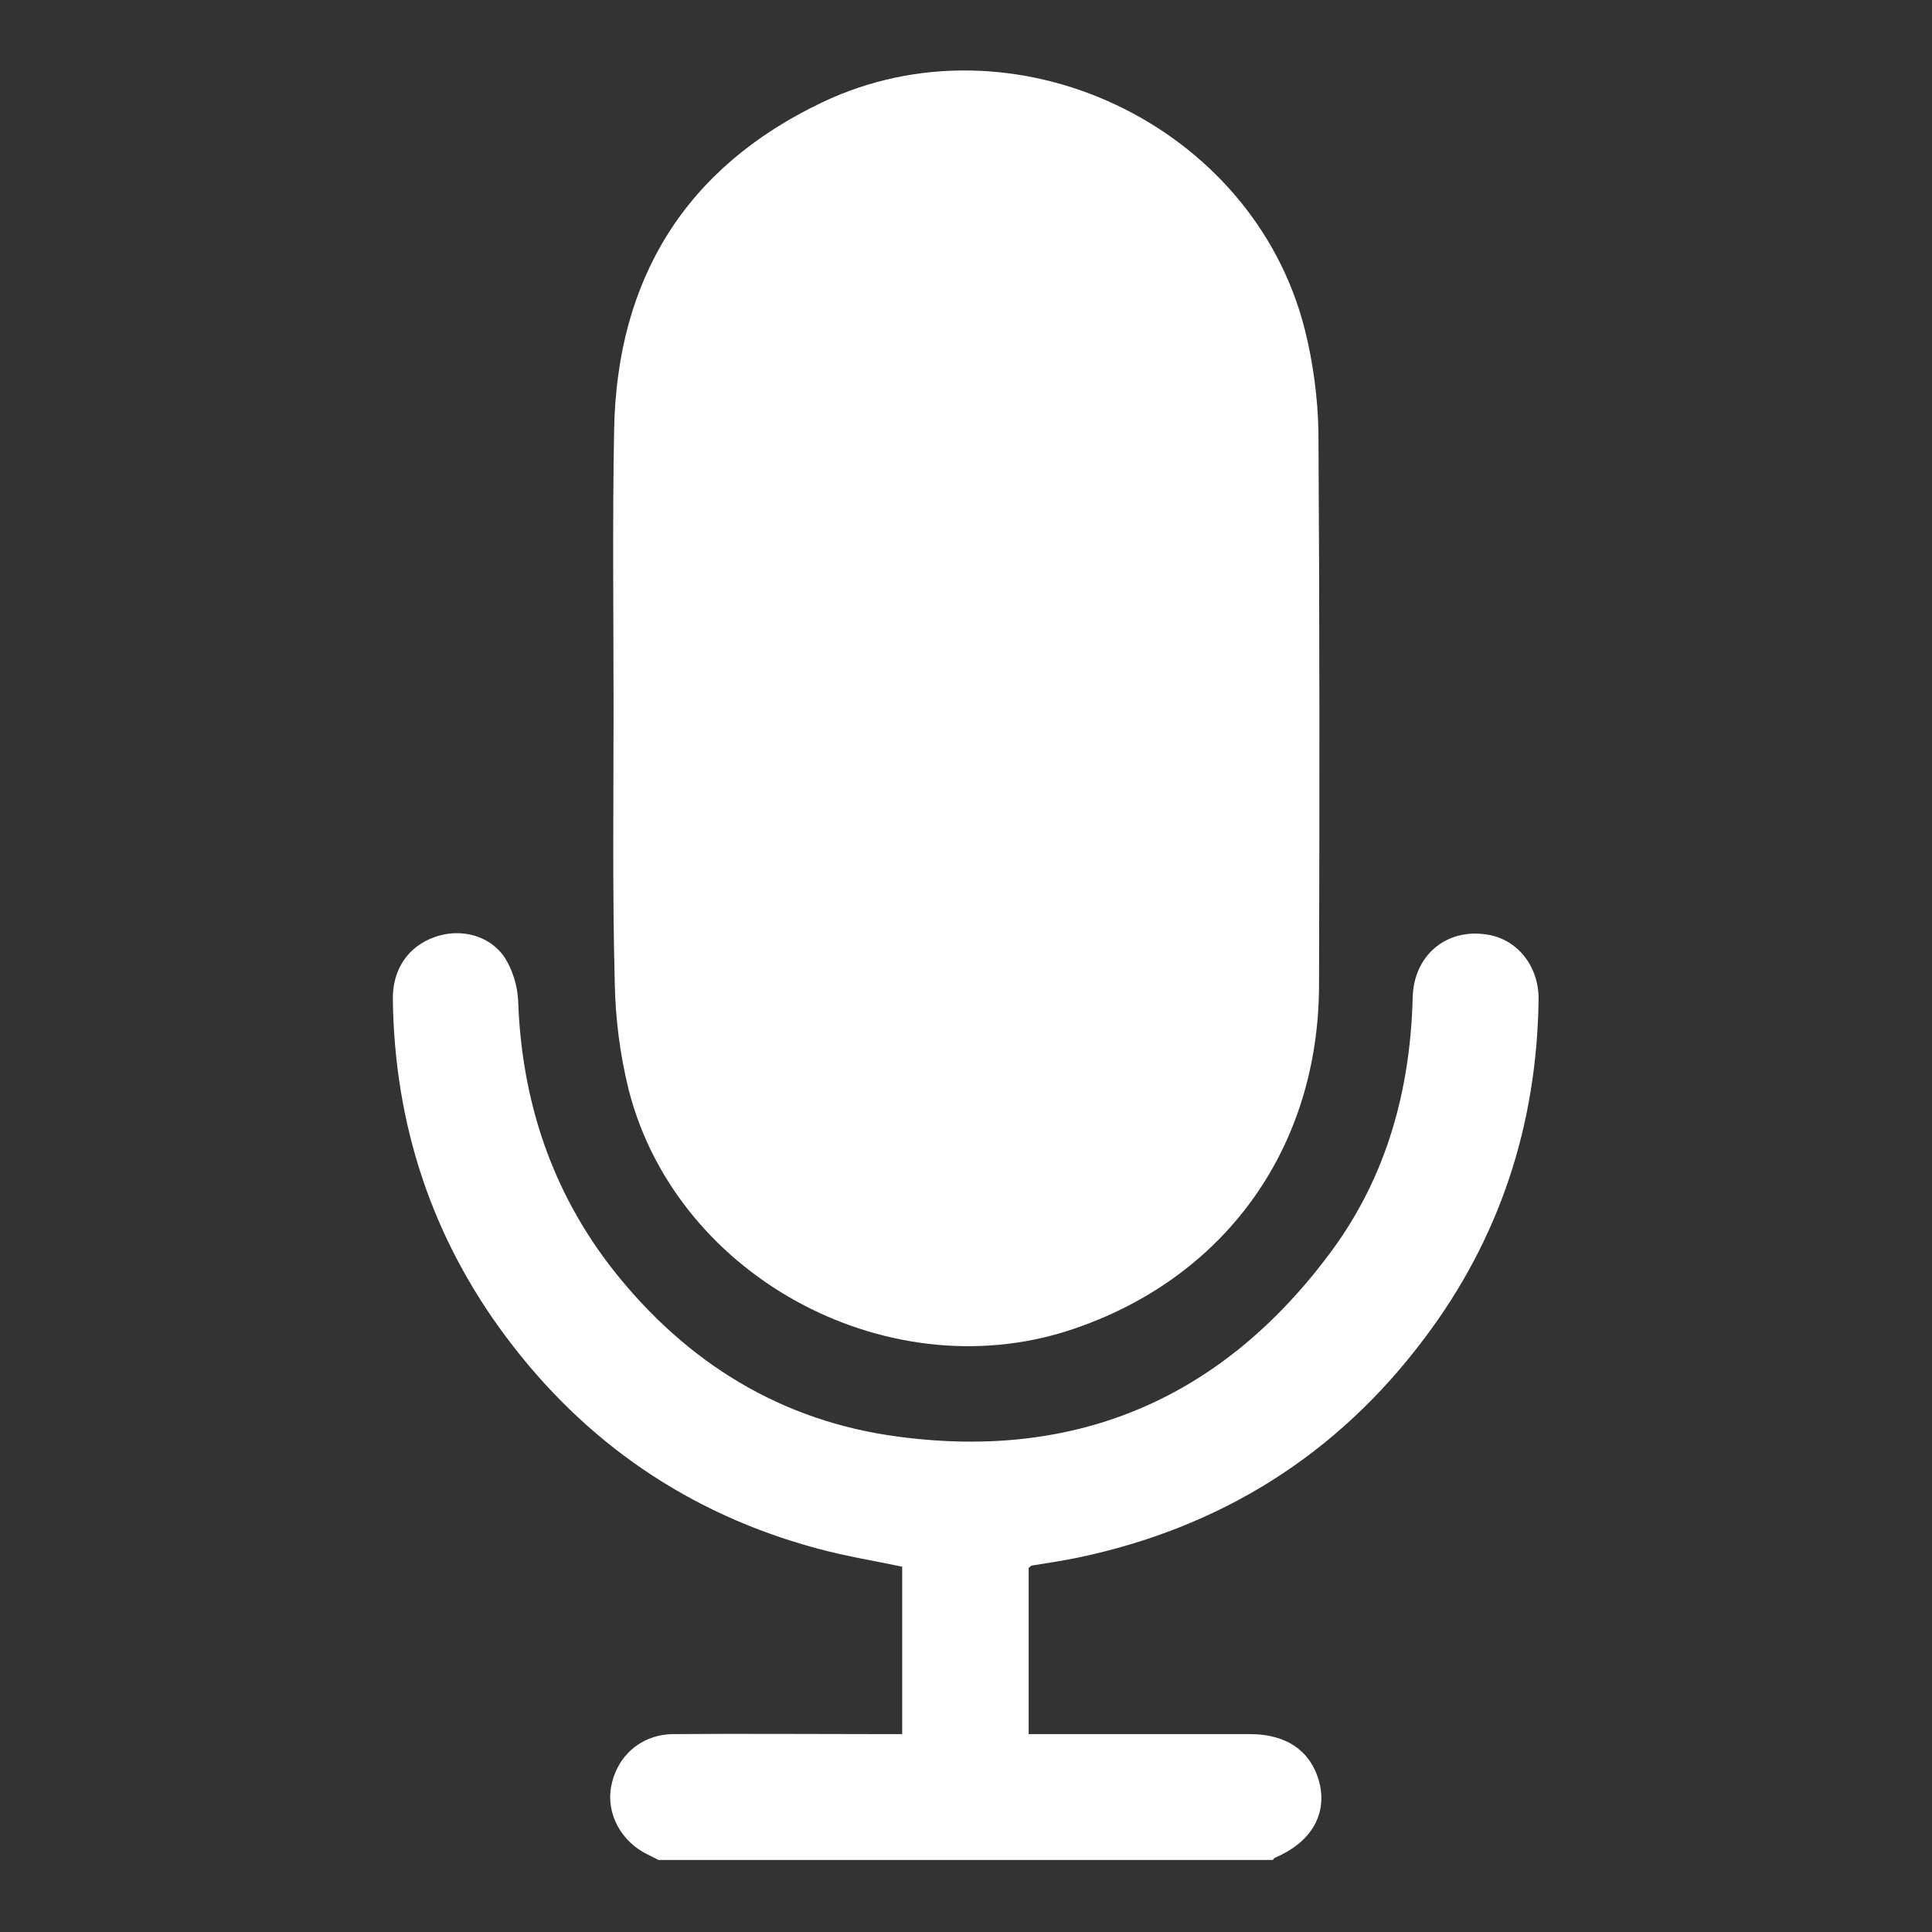
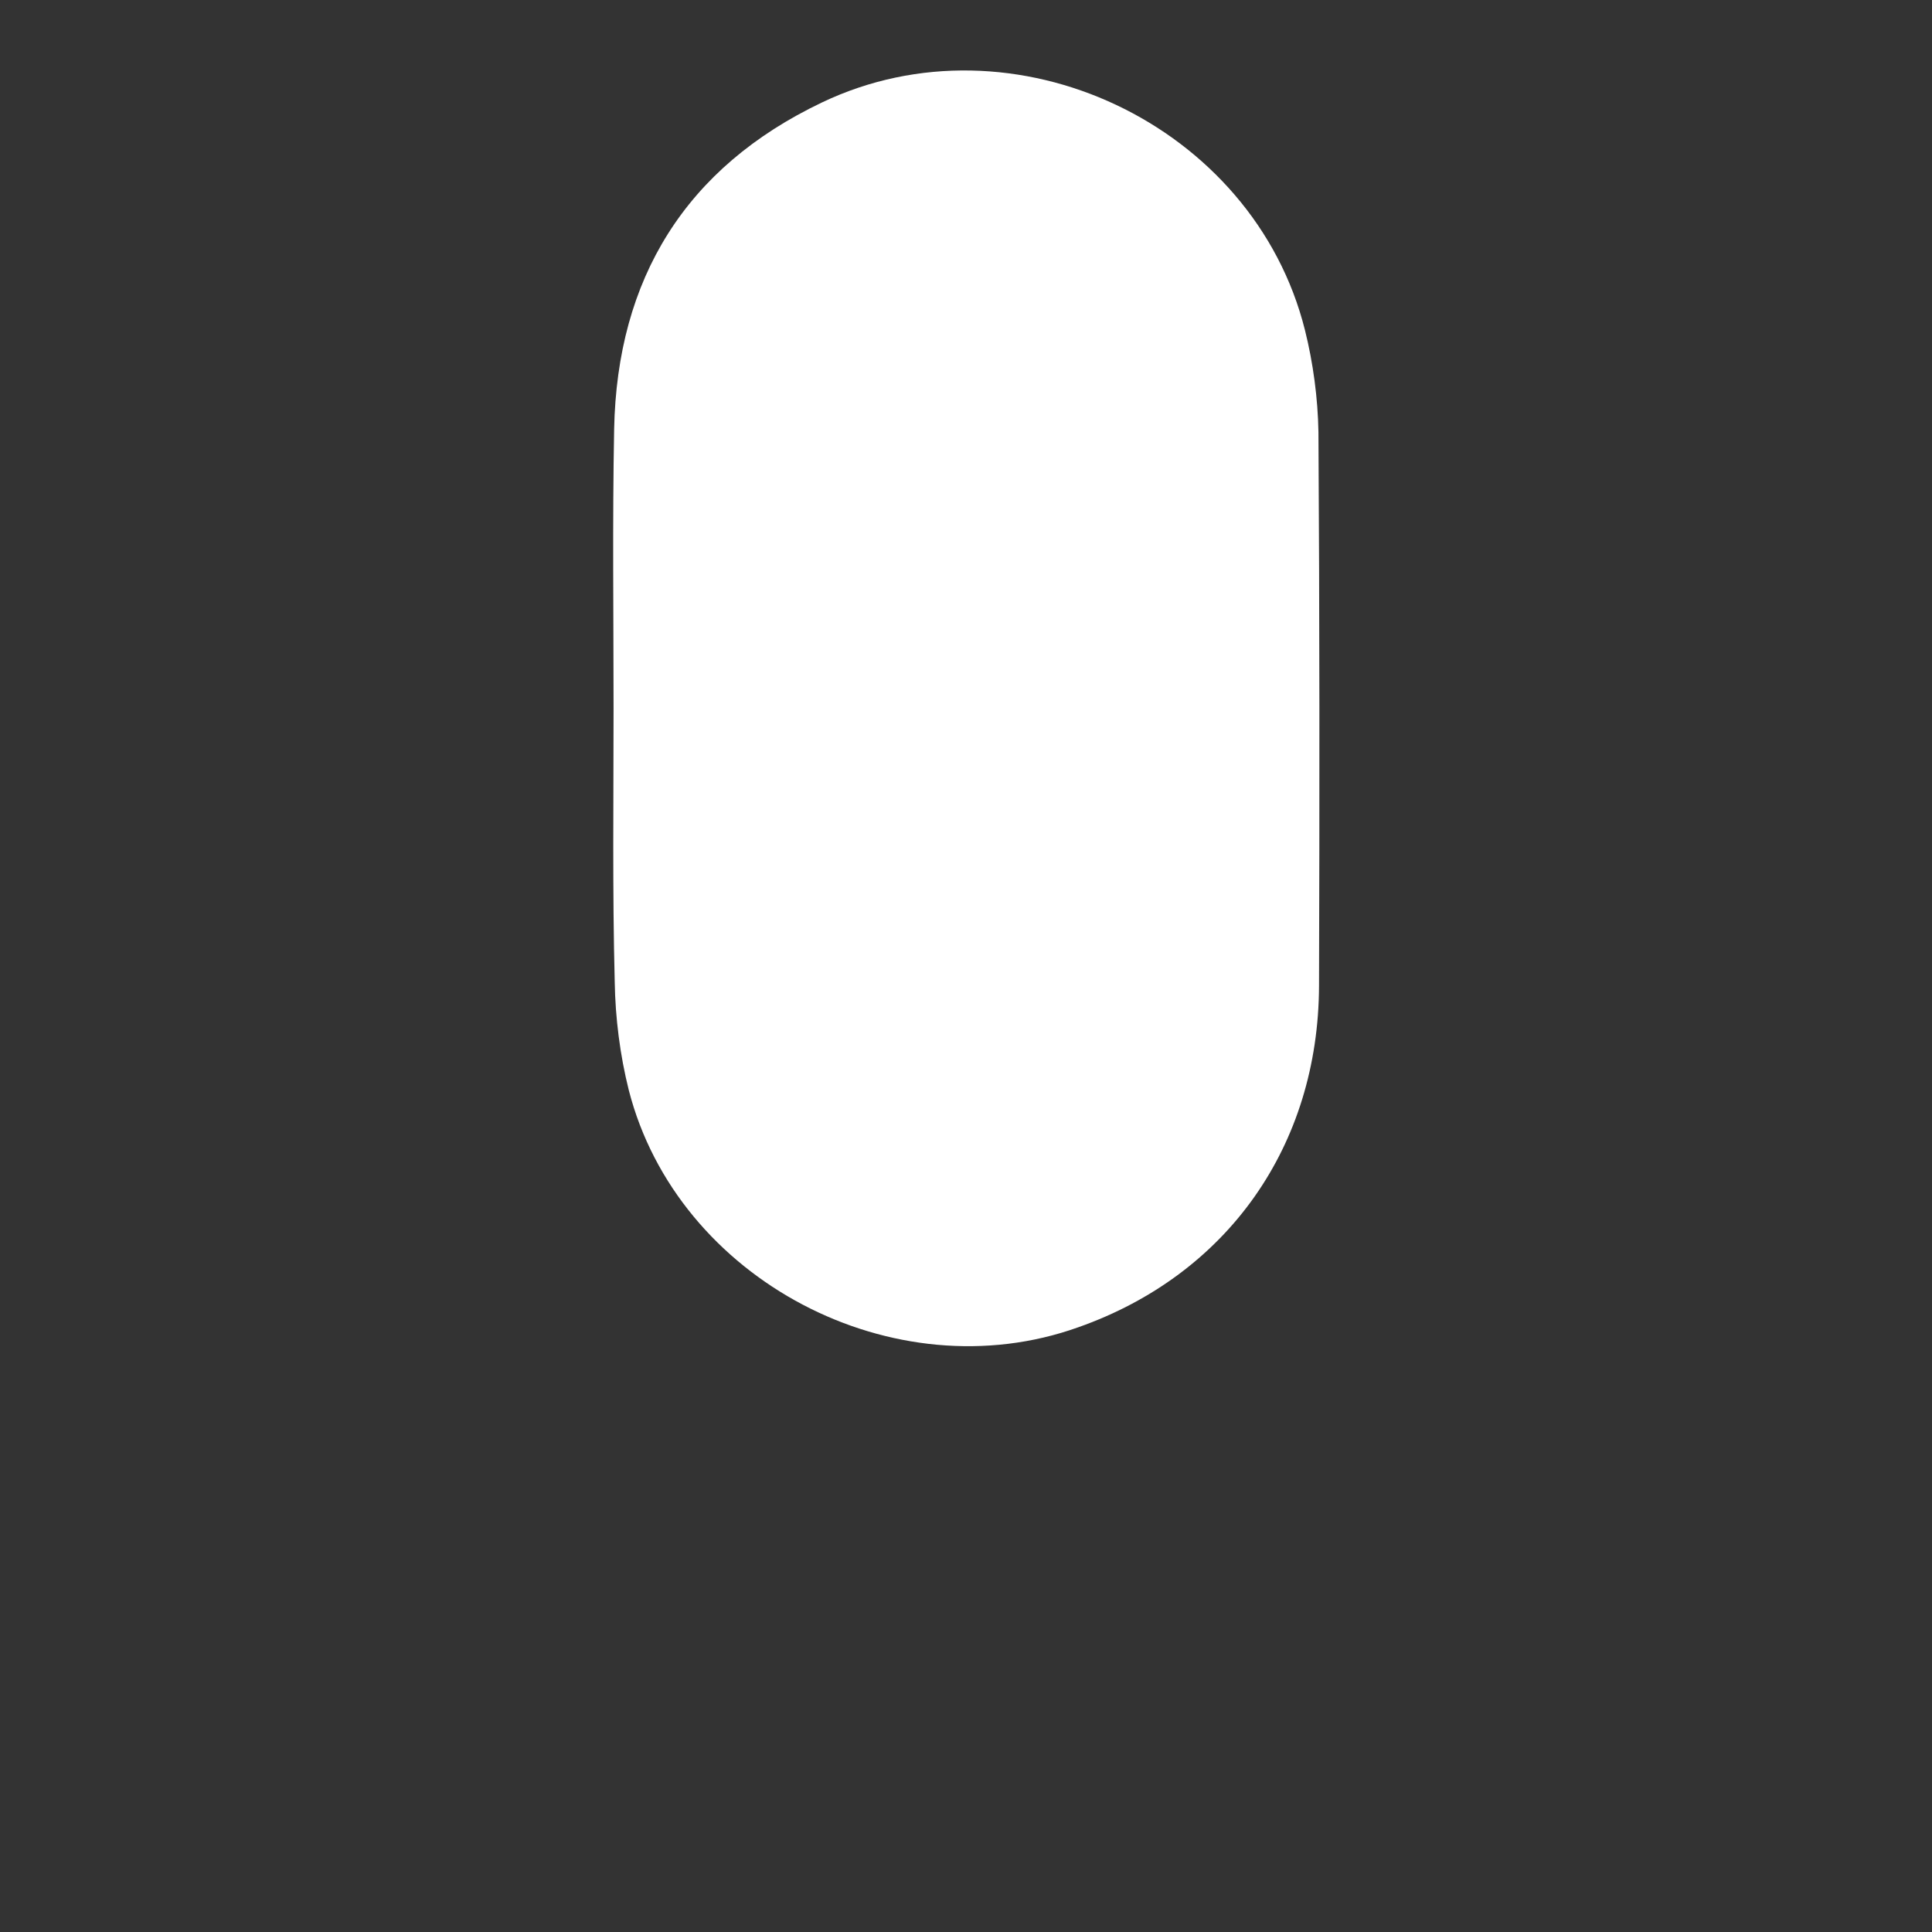
<svg xmlns="http://www.w3.org/2000/svg" version="1.1" id="Layer_1" x="0px" y="0px" viewBox="0 0 330 330" style="enable-background:new 0 0 330 330;" xml:space="preserve">
  <rect x="0" y="0" width="330" height="330" fill="#333333" stroke="none" />
  <style type="text/css">
	.st0{display:none;}
	.st1{display:inline;}
	.st2{display:inline;fill:#FFFFFF;}
	.st3{fill:#FFFFFF;}
</style>
  <g class="st0">
-     <path class="st1" d="M252.9,329.9c-59,0-118.1,0-177.1,0c-2.3-0.4-4.6-0.8-6.9-1.2c-30.2-5.7-51.3-22.8-62.9-51   c-3-7.4-4-15.6-5.9-23.4c0-59,0-118.1,0-177.1C1.4,71,2.1,64.7,4,58.7C15.2,24.2,46.3,1.6,82.7,1.5c54.4-0.2,108.9-0.1,163.3,0   c17.6,0,33.8,4.9,48,15.4c23.1,17,34.6,40.1,34.6,68.8c0,53,0,106.1,0,159.1c0,5.4-0.3,10.9-1.2,16.3   c-5.5,30.4-22.8,51.5-51.3,63.1C268.8,327.1,260.7,328.1,252.9,329.9z M301.1,165.7h0.1c0-26.7,0-53.5,0-80.2   c0-8.6-1.1-16.9-5-24.6c-10.6-21.3-27.9-32-51.6-32c-53.5-0.1-106.9,0-160.4,0c-3.6,0-7.3,0.3-10.9,0.8   c-24.9,3.5-45.5,26-45.6,51.2c-0.4,55.9-0.2,111.8-0.2,167.8c0,7.6,1.5,14.9,4.8,21.7c10.5,21.3,27.8,32.1,51.5,32.2   c53.6,0.1,107.2,0,160.7,0c3.6,0,7.3-0.3,10.9-0.8c24.4-3.3,45.1-26.1,45.5-50.7C301.4,222.6,301.1,194.1,301.1,165.7z" />
    <path class="st2" d="M252.9,329.9c7.7-1.9,15.9-2.9,23.2-5.8c28.5-11.6,45.7-32.8,51.3-63.1c1-5.3,1.2-10.8,1.2-16.3   c0.1-53,0.1-106.1,0-159.1c0-28.7-11.5-51.8-34.6-68.8C279.8,6.4,263.6,1.5,246,1.5c-54.4-0.1-108.9-0.1-163.3,0   C46.3,1.6,15.2,24.2,4,58.7C2.1,64.6,1.3,71,0,77.1C0,51.7,0,26.2,0,0.8c109.7,0,219.4,0,329.1,0c0,109.7,0,219.4,0,329.1   C303.8,329.9,278.4,329.9,252.9,329.9z" />
    <path class="st2" d="M0.1,254.2C2,262.1,3,270.3,6,277.7c11.6,28.3,32.7,45.4,62.9,51c2.3,0.4,4.6,0.8,6.9,1.2   c-25.2,0-50.4,0-75.7,0C0.1,304.7,0.1,279.5,0.1,254.2z" />
-     <path class="st2" d="M301.1,165.7c0,28.4,0.3,56.9-0.1,85.3c-0.3,24.6-21.1,47.4-45.5,50.7c-3.6,0.5-7.2,0.8-10.9,0.8   c-53.6,0-107.2,0.1-160.7,0c-23.8,0-41-10.9-51.5-32.2c-3.3-6.8-4.8-14.1-4.8-21.7c0-55.9-0.2-111.8,0.2-167.8   C28,55.6,48.6,33.1,73.4,29.6c3.6-0.5,7.2-0.8,10.9-0.8c53.5,0,106.9-0.1,160.4,0c23.8,0,41,10.8,51.6,32c3.8,7.7,5,16,5,24.6   c-0.1,26.7,0,53.5,0,80.2C301.2,165.7,301.1,165.7,301.1,165.7z M246.5,166c0.4-45-36.2-81.9-81.6-82.5   c-45.1-0.5-82.3,36.3-82.7,81.7c-0.4,45,36.2,81.9,81.6,82.5C208.9,248.3,246.1,211.5,246.5,166z M253.3,97.1   c11.4,0,20.7-9.3,20.6-20.5s-9.3-20.3-20.5-20.4c-11.3-0.1-20.6,9.2-20.5,20.6C233,88.1,242,97.1,253.3,97.1z" />
    <path class="st1" d="M246.5,166c-0.4,45.5-37.6,82.3-82.7,81.8c-45.4-0.5-82-37.5-81.6-82.5c0.4-45.5,37.6-82.3,82.7-81.7   C210.3,84.1,246.9,121.1,246.5,166z M164.4,111c-30.2,0-54.6,24.3-54.7,54.6c-0.1,30.2,24.2,54.6,54.5,54.8s54.9-24.4,54.9-54.7   C219,135.4,194.6,111,164.4,111z" />
-     <path class="st1" d="M253.3,97.1c-11.3,0-20.3-9.1-20.4-20.3c0-11.4,9.3-20.7,20.5-20.6c11.2,0.1,20.4,9.2,20.5,20.4   C274,87.9,264.6,97.2,253.3,97.1z" />
-     <path class="st2" d="M164.4,111c30.3,0,54.6,24.4,54.7,54.6c0,30.3-24.6,54.9-54.9,54.7s-54.6-24.6-54.5-54.8   C109.8,135.3,134.2,111,164.4,111z" />
  </g>
-   <path class="st3" d="M112.5,317.7c-0.6-0.3-1.2-0.6-1.8-0.9c-4.6-2.2-7.2-7-6.3-11.7c1-5.2,5.1-8.8,10.5-8.9c11.9-0.1,23.9,0,35.8,0  c1.1,0,2.1,0,3.4,0c0-9.7,0-19.1,0-28.6c-4.8-1-9.7-1.8-14.5-3.1c-21.9-5.9-39.7-18.1-53.2-36.2c-12.7-17-19-36.3-19.3-57.5  c-0.1-5.2,2.6-9.2,7.3-10.8c4.4-1.5,9.4-0.2,11.9,3.7c1.3,2.1,2.1,4.8,2.2,7.2c0.6,17.1,5.7,32.6,16.3,46.1  c12.5,15.8,28.7,25.8,48.7,28.4c30.8,4.1,55.6-6.8,74-31.8c9.4-12.8,13.4-27.5,13.8-43.3c0.2-7.1,5.7-11.7,12.5-10.7  c5.3,0.7,9.1,5.4,9,11.2c-0.3,21.3-6.6,40.7-19.5,57.8c-15,20-34.9,32.4-59.4,37.5c-2.5,0.5-5.1,0.9-7.6,1.3c-0.2,0-0.3,0.2-0.6,0.4  c0,9.3,0,18.6,0,28.4c1.1,0,2.1,0,3.2,0c11.5,0,23.1,0,34.6,0c6.6,0,10.8,3.2,12,8.9c1,5.2-1.8,9.7-7.7,12.2  c-0.2,0.1-0.3,0.3-0.4,0.4C182.5,317.7,147.5,317.7,112.5,317.7z" />
  <path class="st3" d="M104.8,121c0-15.9-0.2-31.8,0.1-47.7c0.5-25.7,12.2-44.7,35.5-55.8c32.7-15.6,73.7,3.7,82.5,38.9  c1.4,5.6,2.2,11.6,2.3,17.4c0.2,31.5,0.2,63.1,0.1,94.6c-0.1,27.3-15.6,49.3-41.1,58.3c-31.5,11.3-68.5-8.1-76.8-40.5  c-1.5-6-2.3-12.3-2.4-18.5C104.6,152.1,104.8,136.5,104.8,121z" />
</svg>